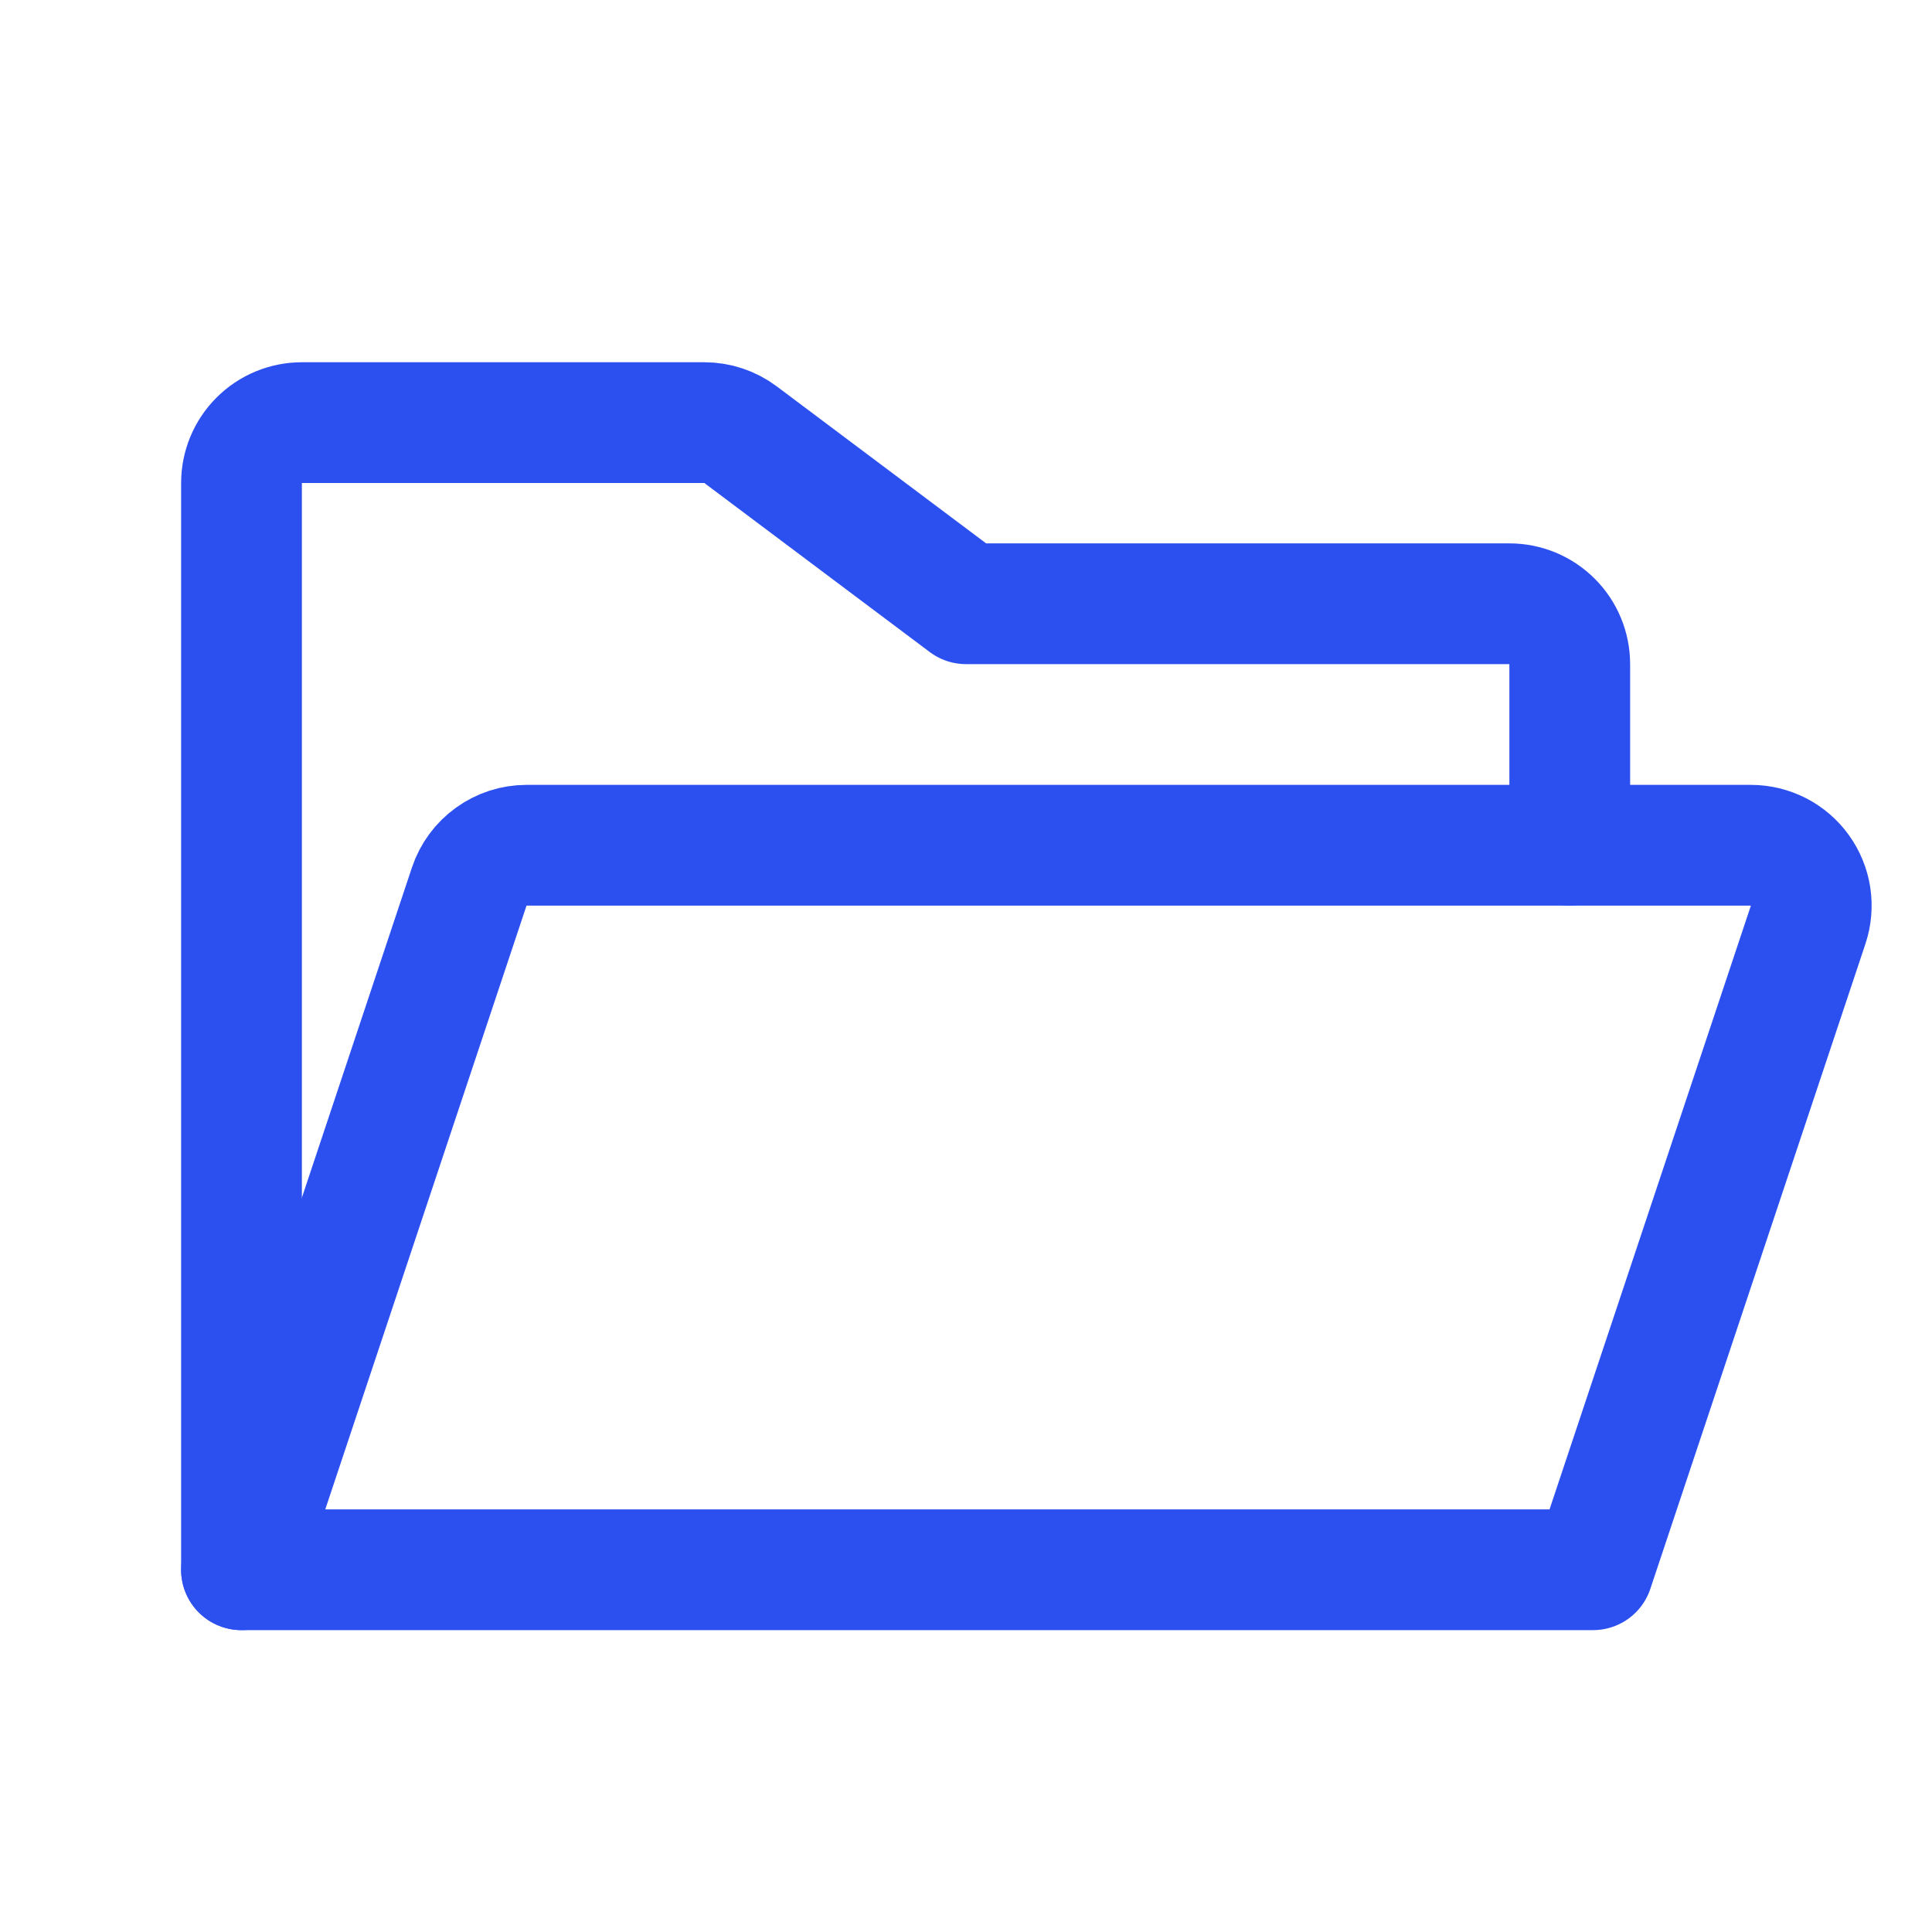
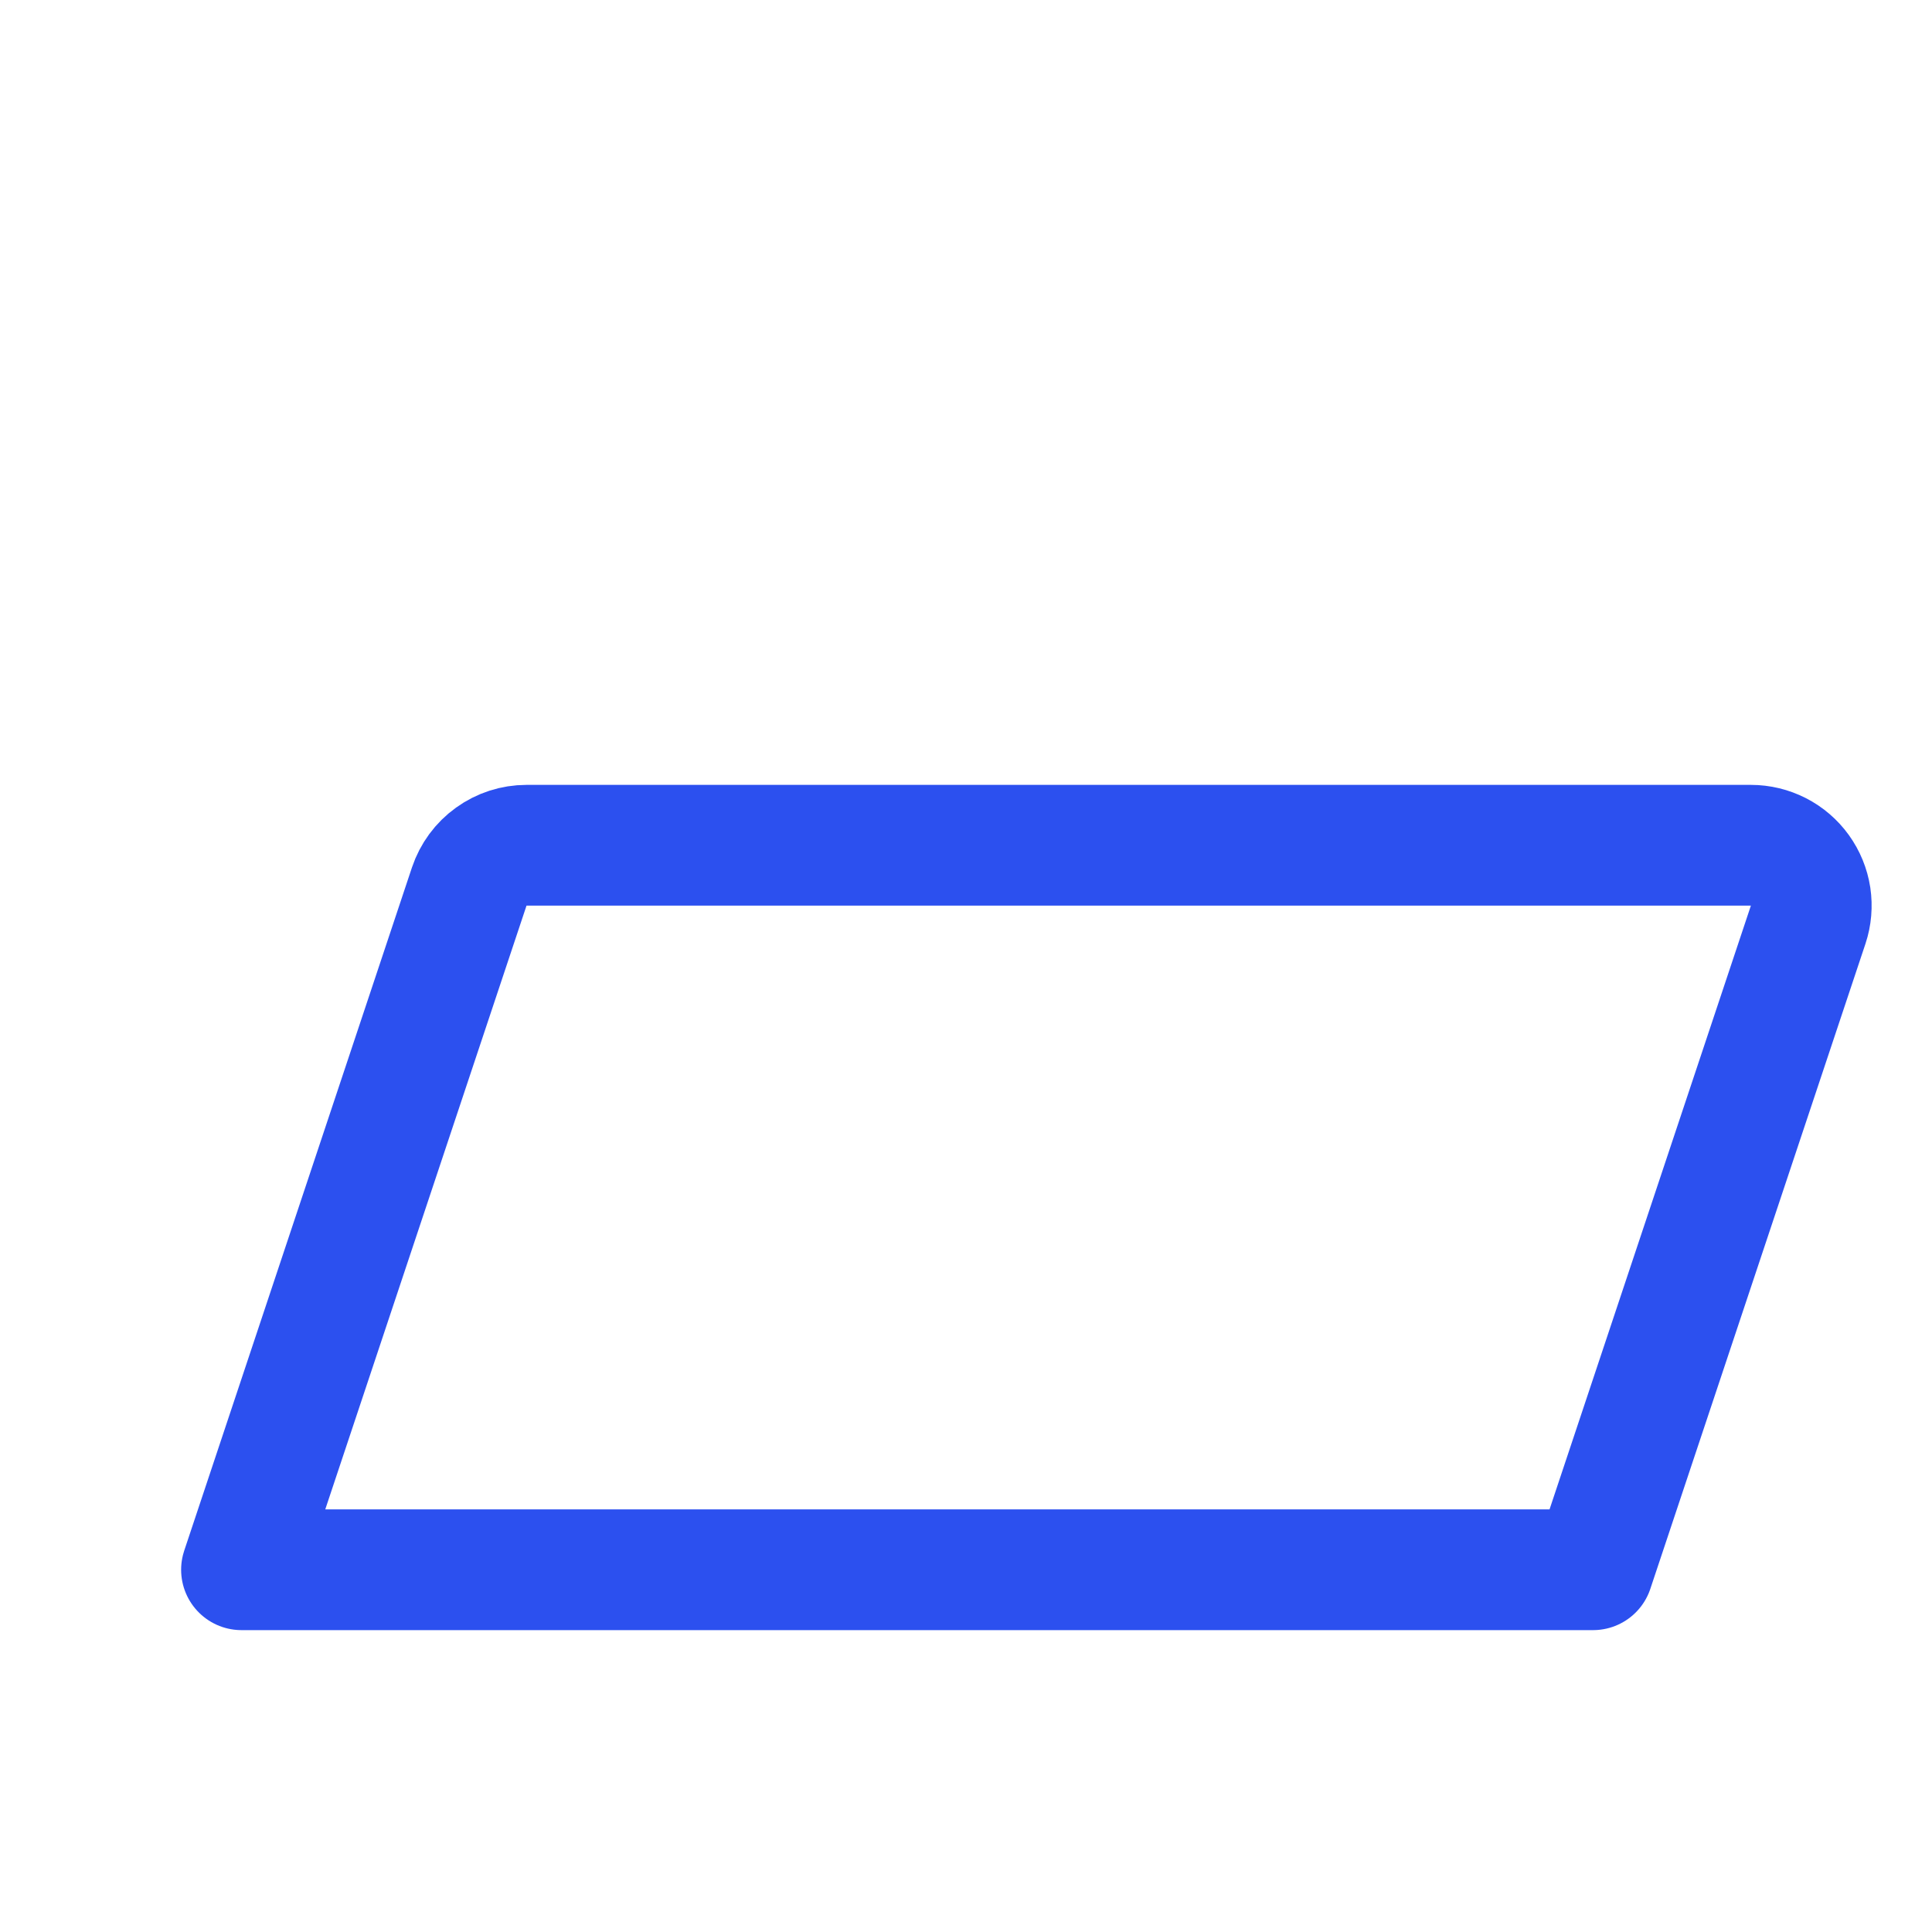
<svg xmlns="http://www.w3.org/2000/svg" width="32" height="32" viewBox="0 0 32 32" fill="none">
  <g clip-path="url(#clip0_243_8980)">
-     <path d="M4 26V8C4 7.735 4.105 7.48 4.293 7.293C4.48 7.105 4.735 7 5 7H11.666C11.883 7 12.093 7.07 12.266 7.2L16 10H25C25.265 10 25.52 10.105 25.707 10.293C25.895 10.48 26 10.735 26 11V14" stroke="#2C50EF" stroke-width="2" stroke-linecap="round" stroke-linejoin="round" />
    <path d="M4 26L7.772 14.684C7.839 14.485 7.966 14.311 8.137 14.189C8.307 14.066 8.511 14 8.721 14H29C29.159 14 29.315 14.038 29.456 14.11C29.597 14.182 29.719 14.287 29.811 14.415C29.904 14.544 29.965 14.693 29.989 14.849C30.012 15.006 29.999 15.166 29.949 15.316L26.386 26H4Z" stroke="#2C50EF" stroke-width="2" stroke-linecap="round" stroke-linejoin="round" />
  </g>
  <defs>
    <clipPath id="clip0_243_8980">
      <rect width="32" height="32" fill="white" />
    </clipPath>
  </defs>
</svg>